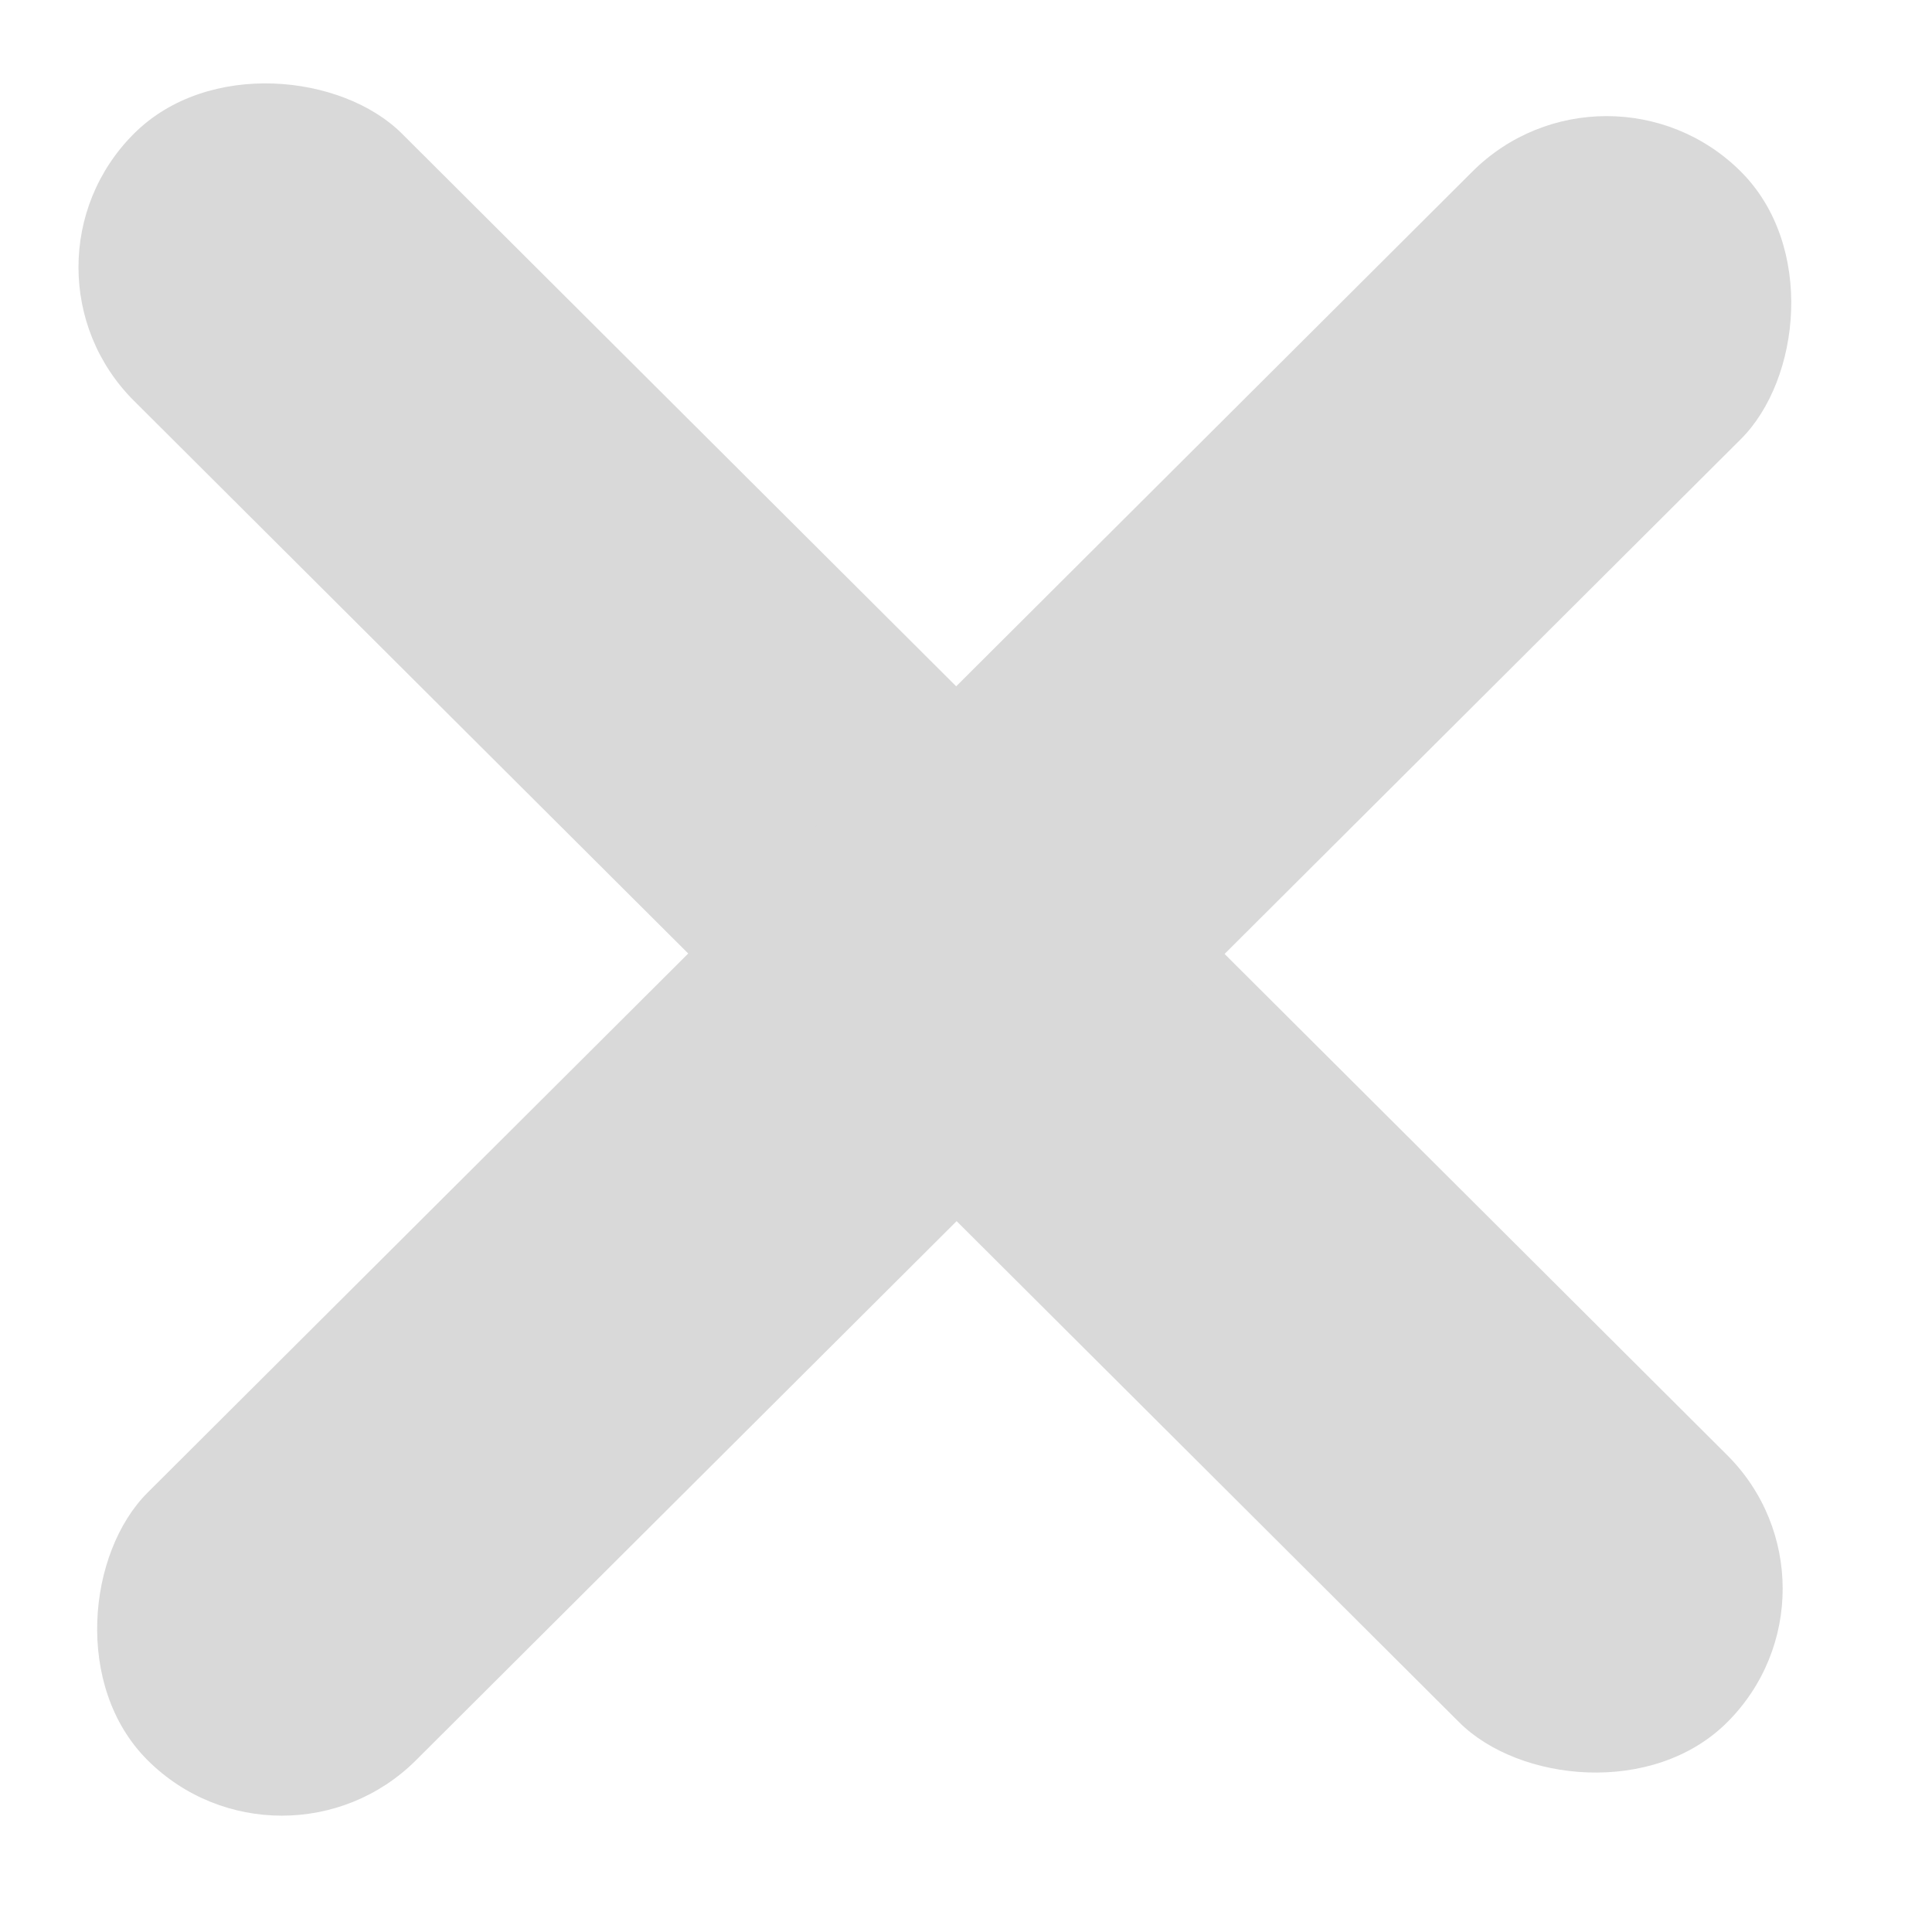
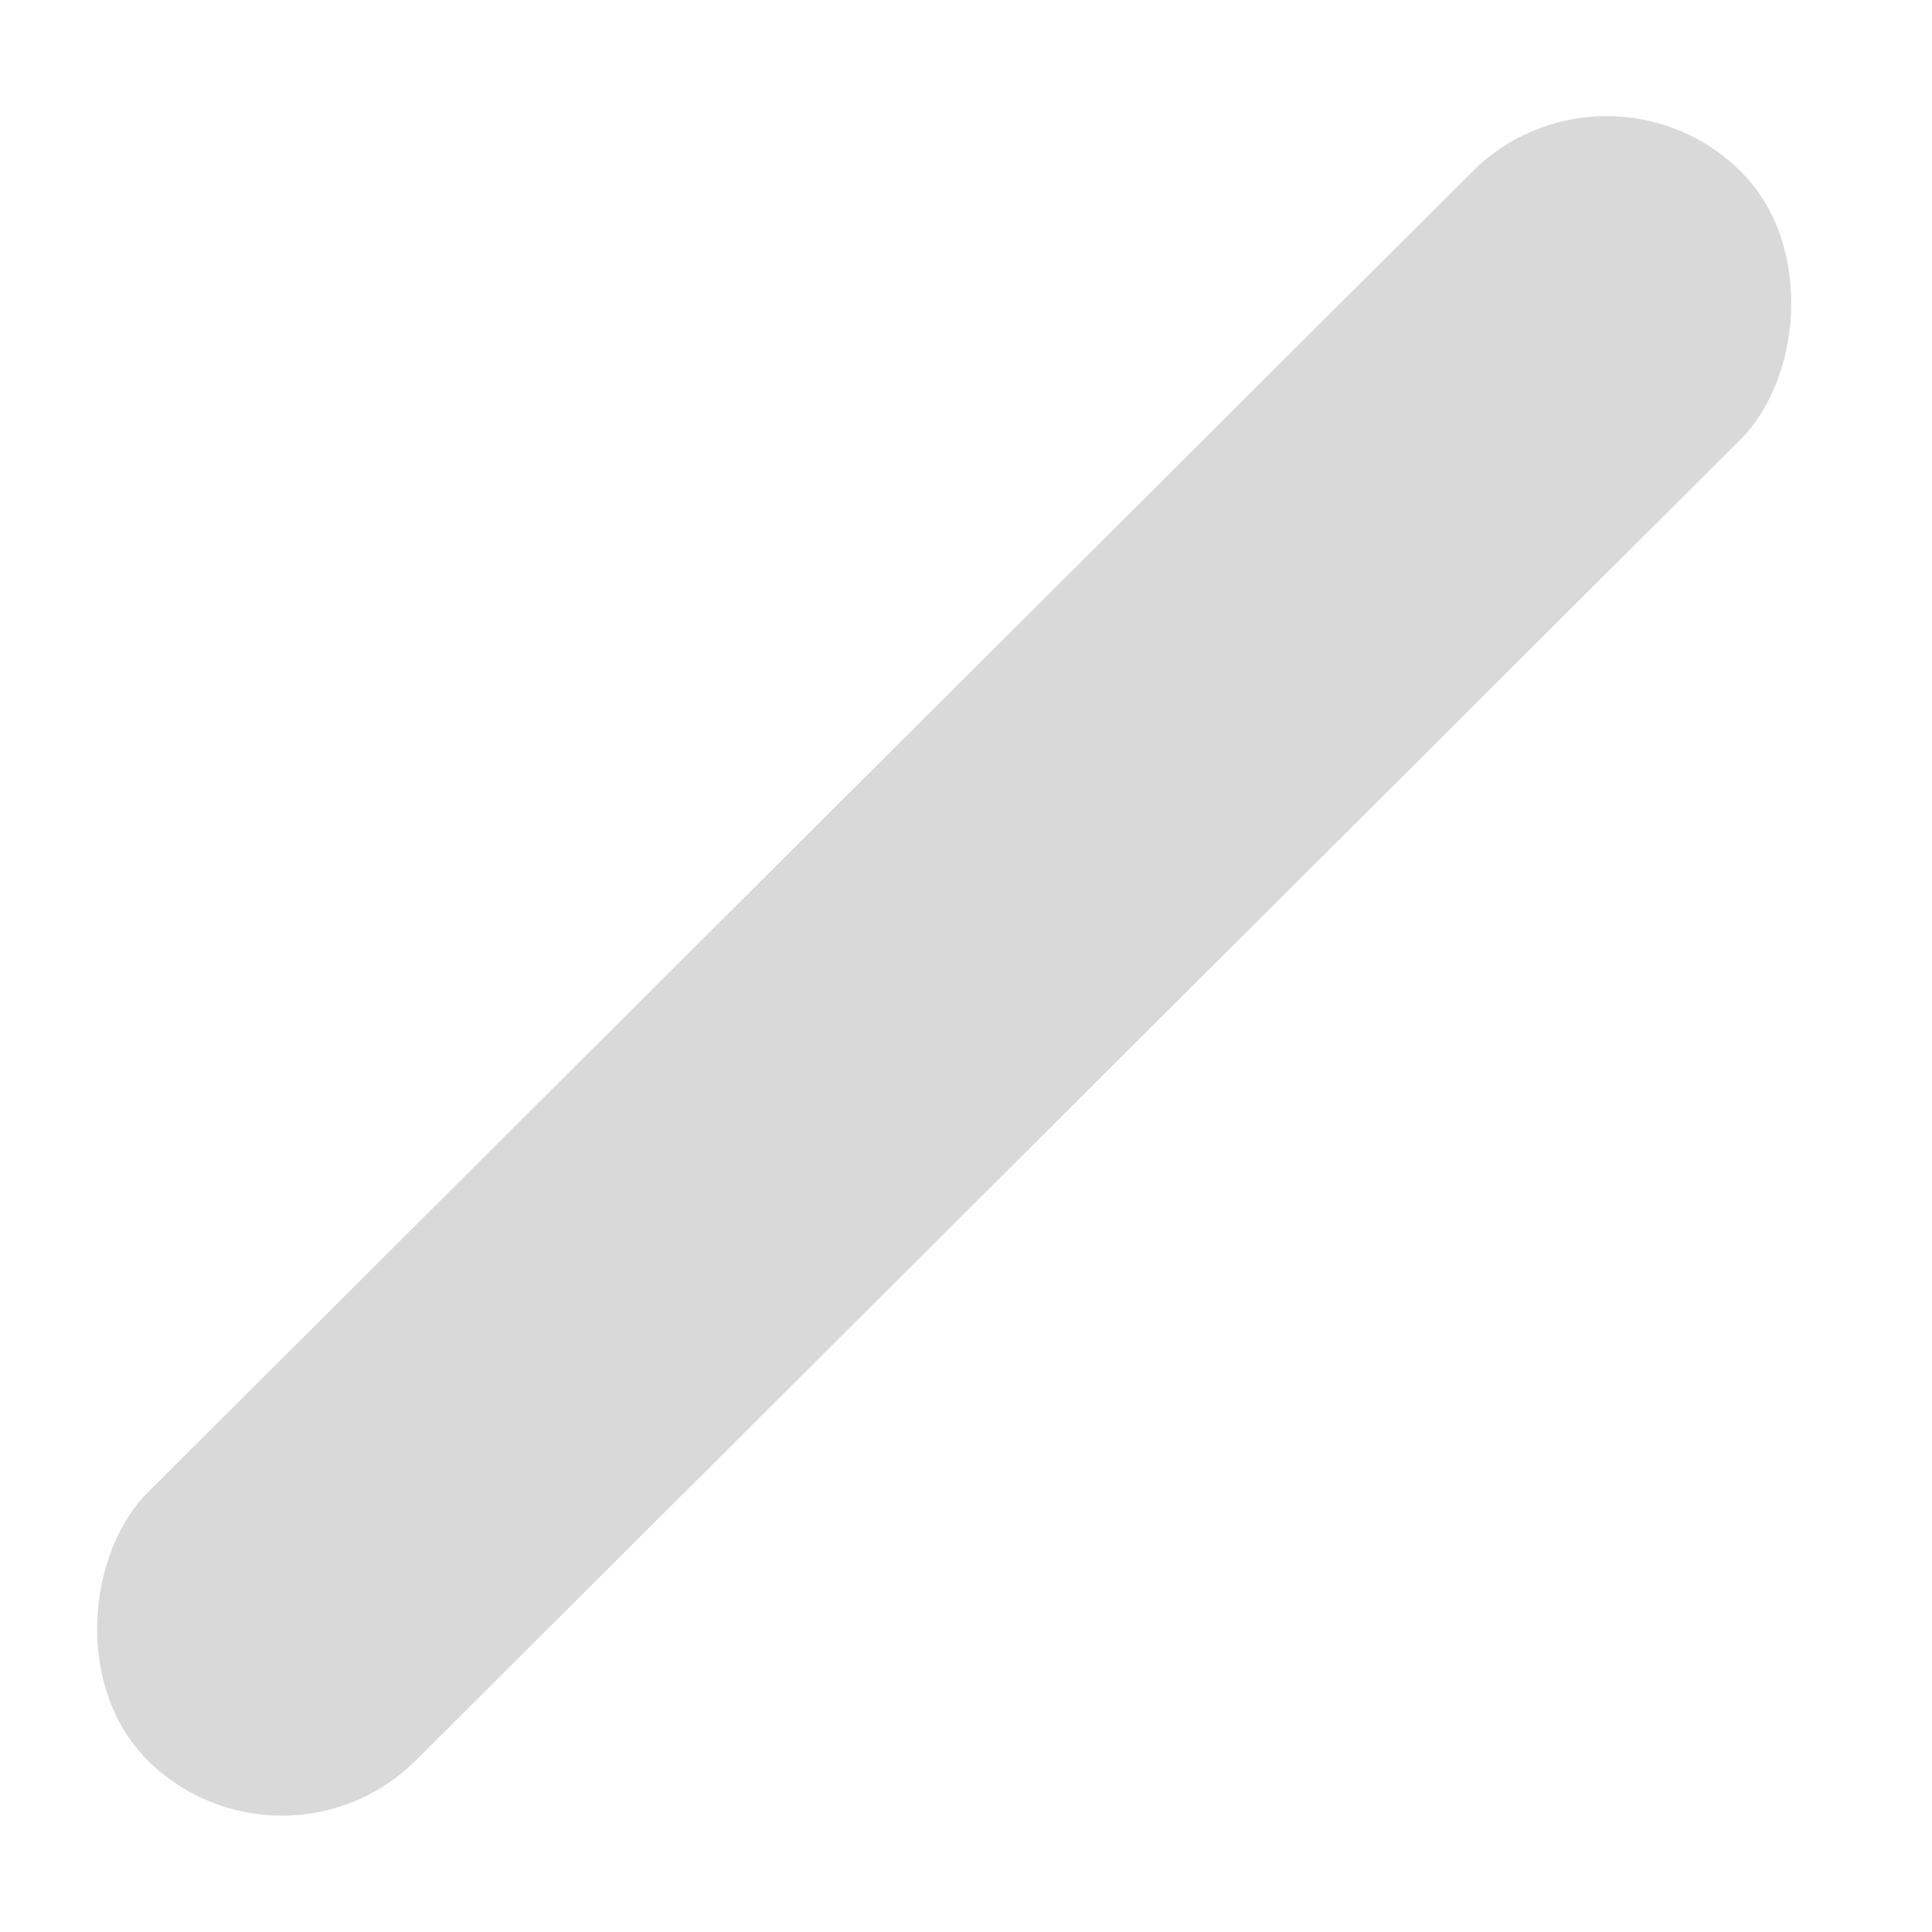
<svg xmlns="http://www.w3.org/2000/svg" width="19" height="19" viewBox="0 0 19 19" fill="none">
-   <rect width="3.722" height="22.13" rx="1.861" transform="matrix(0.708 -0.706 0.708 0.706 0 2.628)" fill="#D9D9D9" />
  <rect width="3.728" height="22.13" rx="1.864" transform="matrix(0.708 0.706 -0.708 0.706 15.8 0.371)" fill="#D9D9D9" />
</svg>